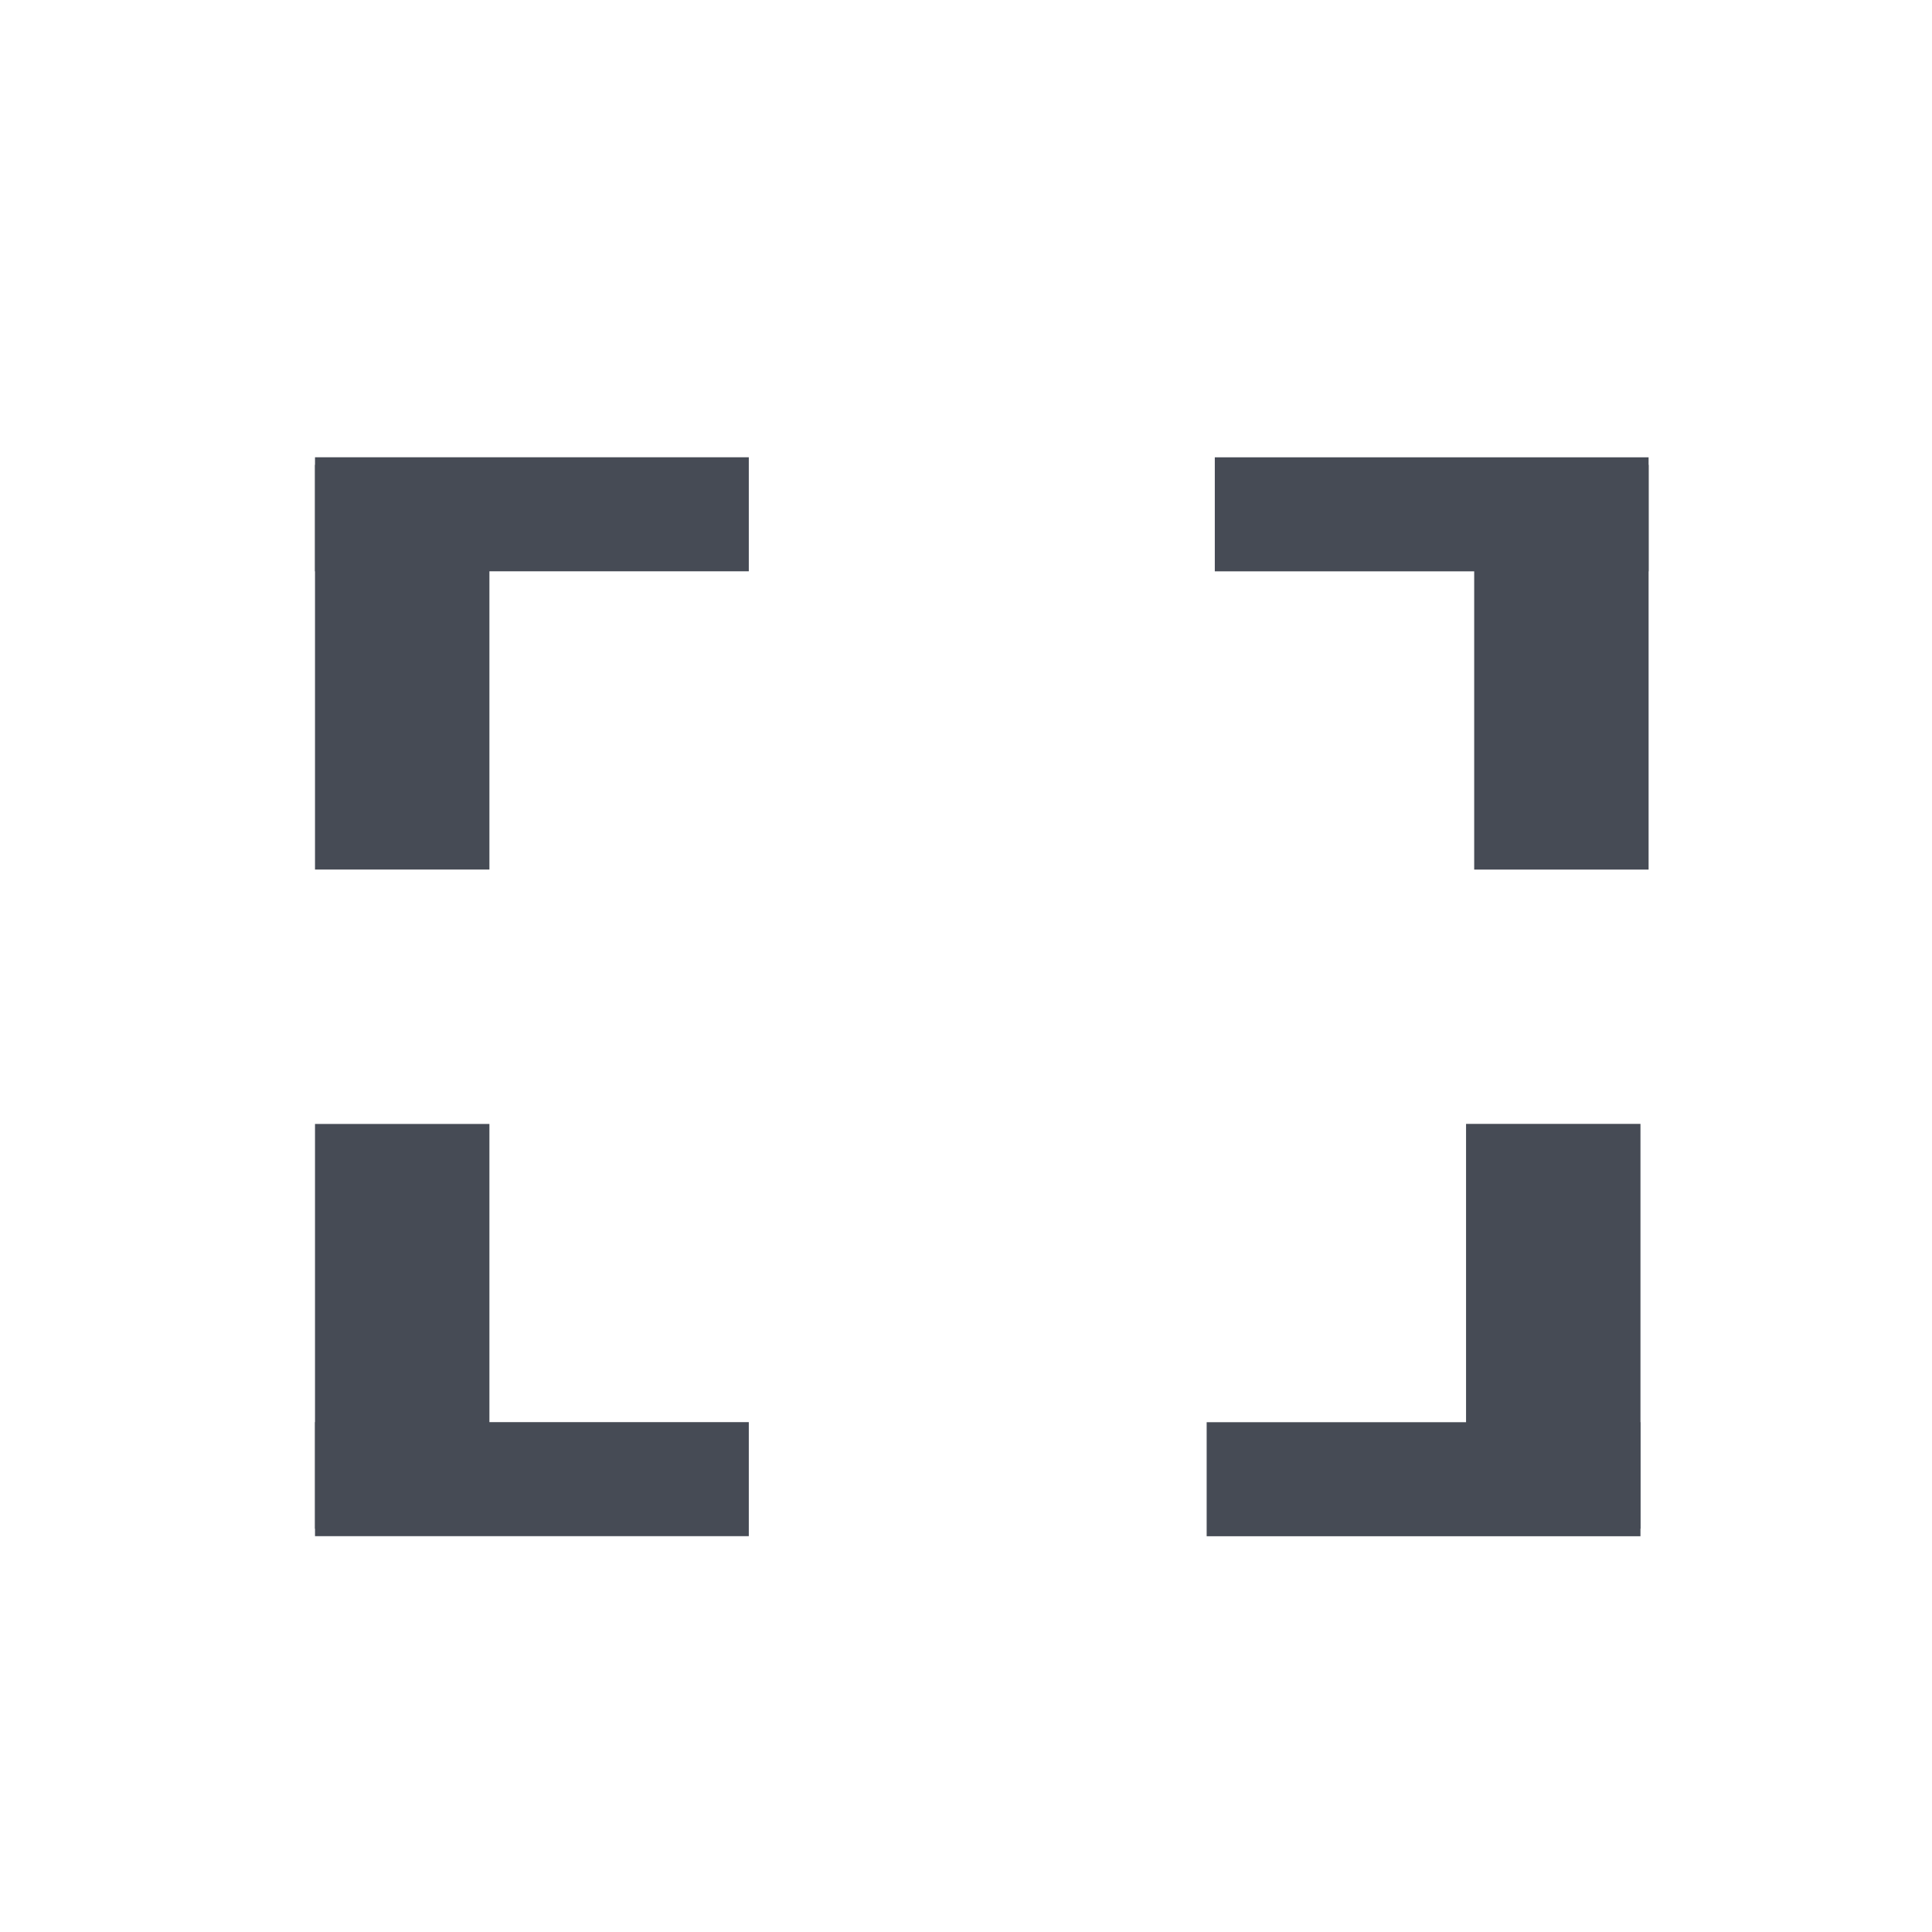
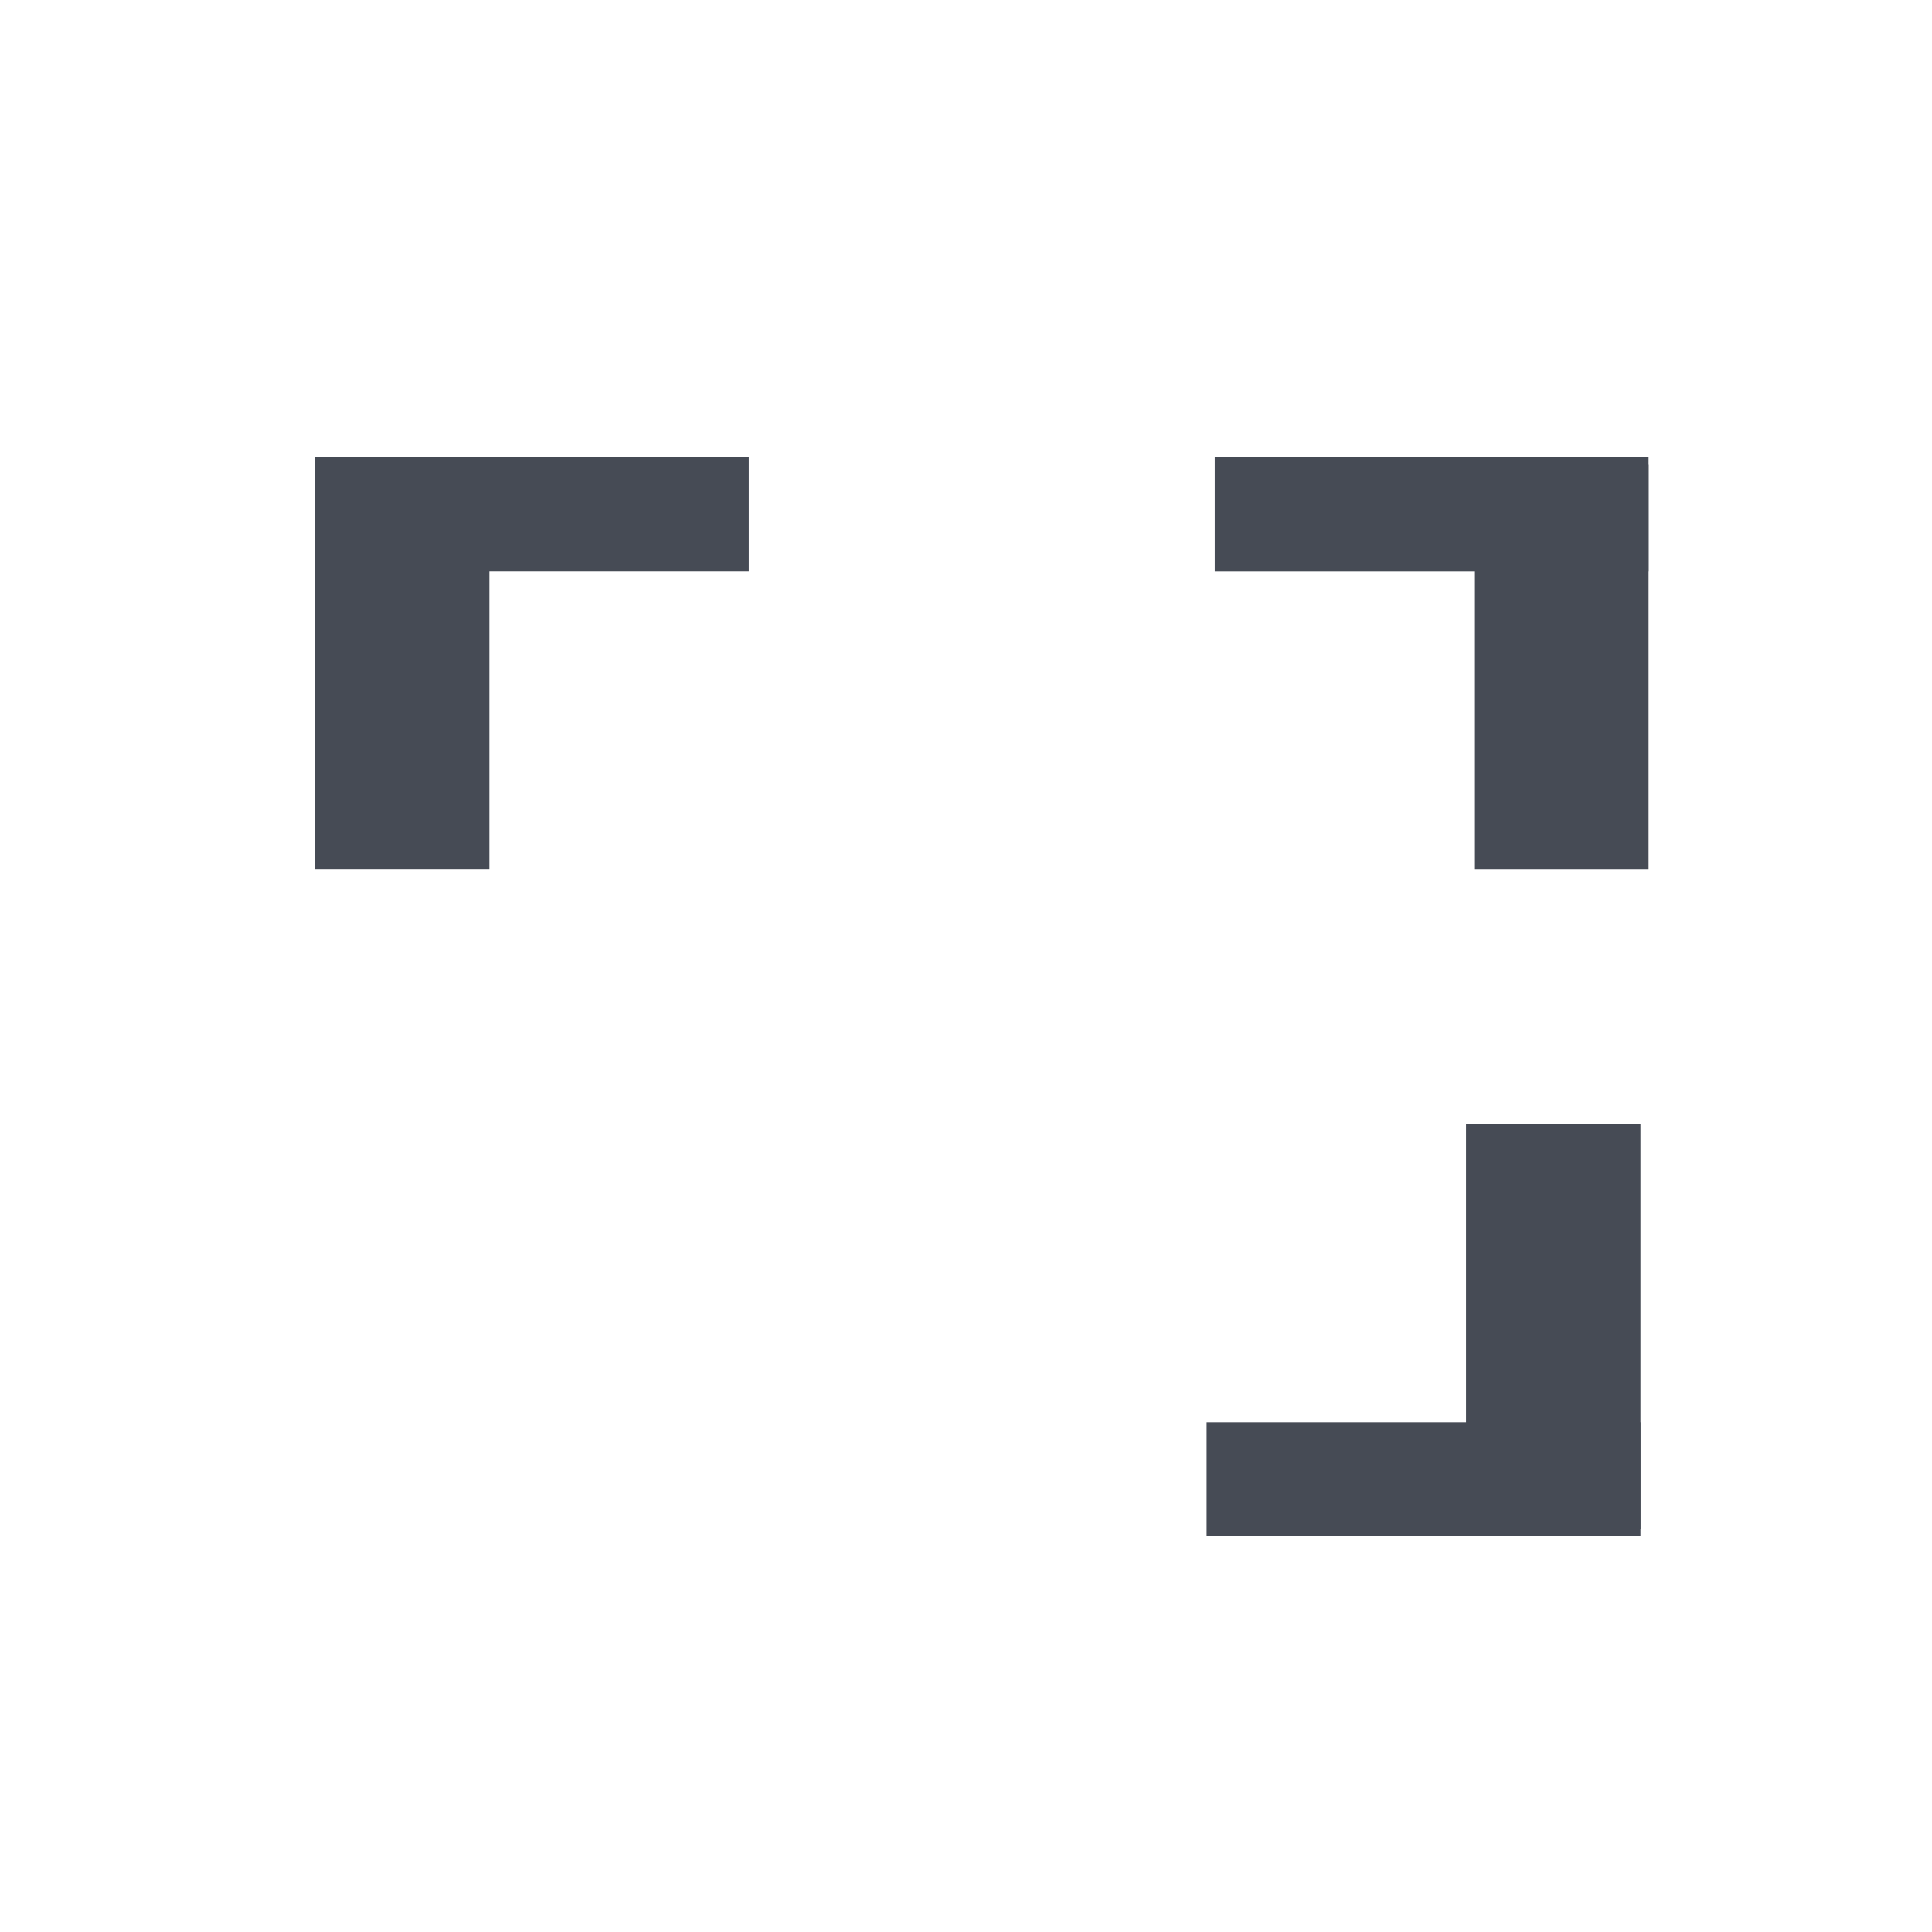
<svg xmlns="http://www.w3.org/2000/svg" version="1.1" id="Layer_4" x="0px" y="0px" viewBox="0 0 256 256" style="enable-background:new 0 0 256 256;" xml:space="preserve">
  <rect x="160.96" y="60.59" transform="matrix(-1 -4.488821e-11 4.488821e-11 -1 379.407 136.296)" style="fill:#464B55;" width="57.48" height="15.11" />
  <rect x="195.33" y="61.59" transform="matrix(-1 -4.486290e-11 4.486290e-11 -1 413.778 176.815)" style="fill:#464B55;" width="23.11" height="53.63" />
  <rect x="41.74" y="60.59" style="fill:#464B55;" width="57.48" height="15.11" />
  <rect x="41.74" y="61.59" style="fill:#464B55;" width="23.11" height="53.63" />
-   <rect x="41.74" y="188.44" style="fill:#464B55;" width="57.48" height="15.11" />
-   <rect x="41.74" y="148.93" style="fill:#464B55;" width="23.11" height="53.63" />
  <rect x="159.89" y="188.44" transform="matrix(-1 -4.493573e-11 4.493573e-11 -1 377.259 392)" style="fill:#464B55;" width="57.48" height="15.11" />
  <rect x="194.26" y="148.93" transform="matrix(-1 -4.486290e-11 4.486290e-11 -1 411.63 351.481)" style="fill:#464B55;" width="23.11" height="53.63" />
</svg>